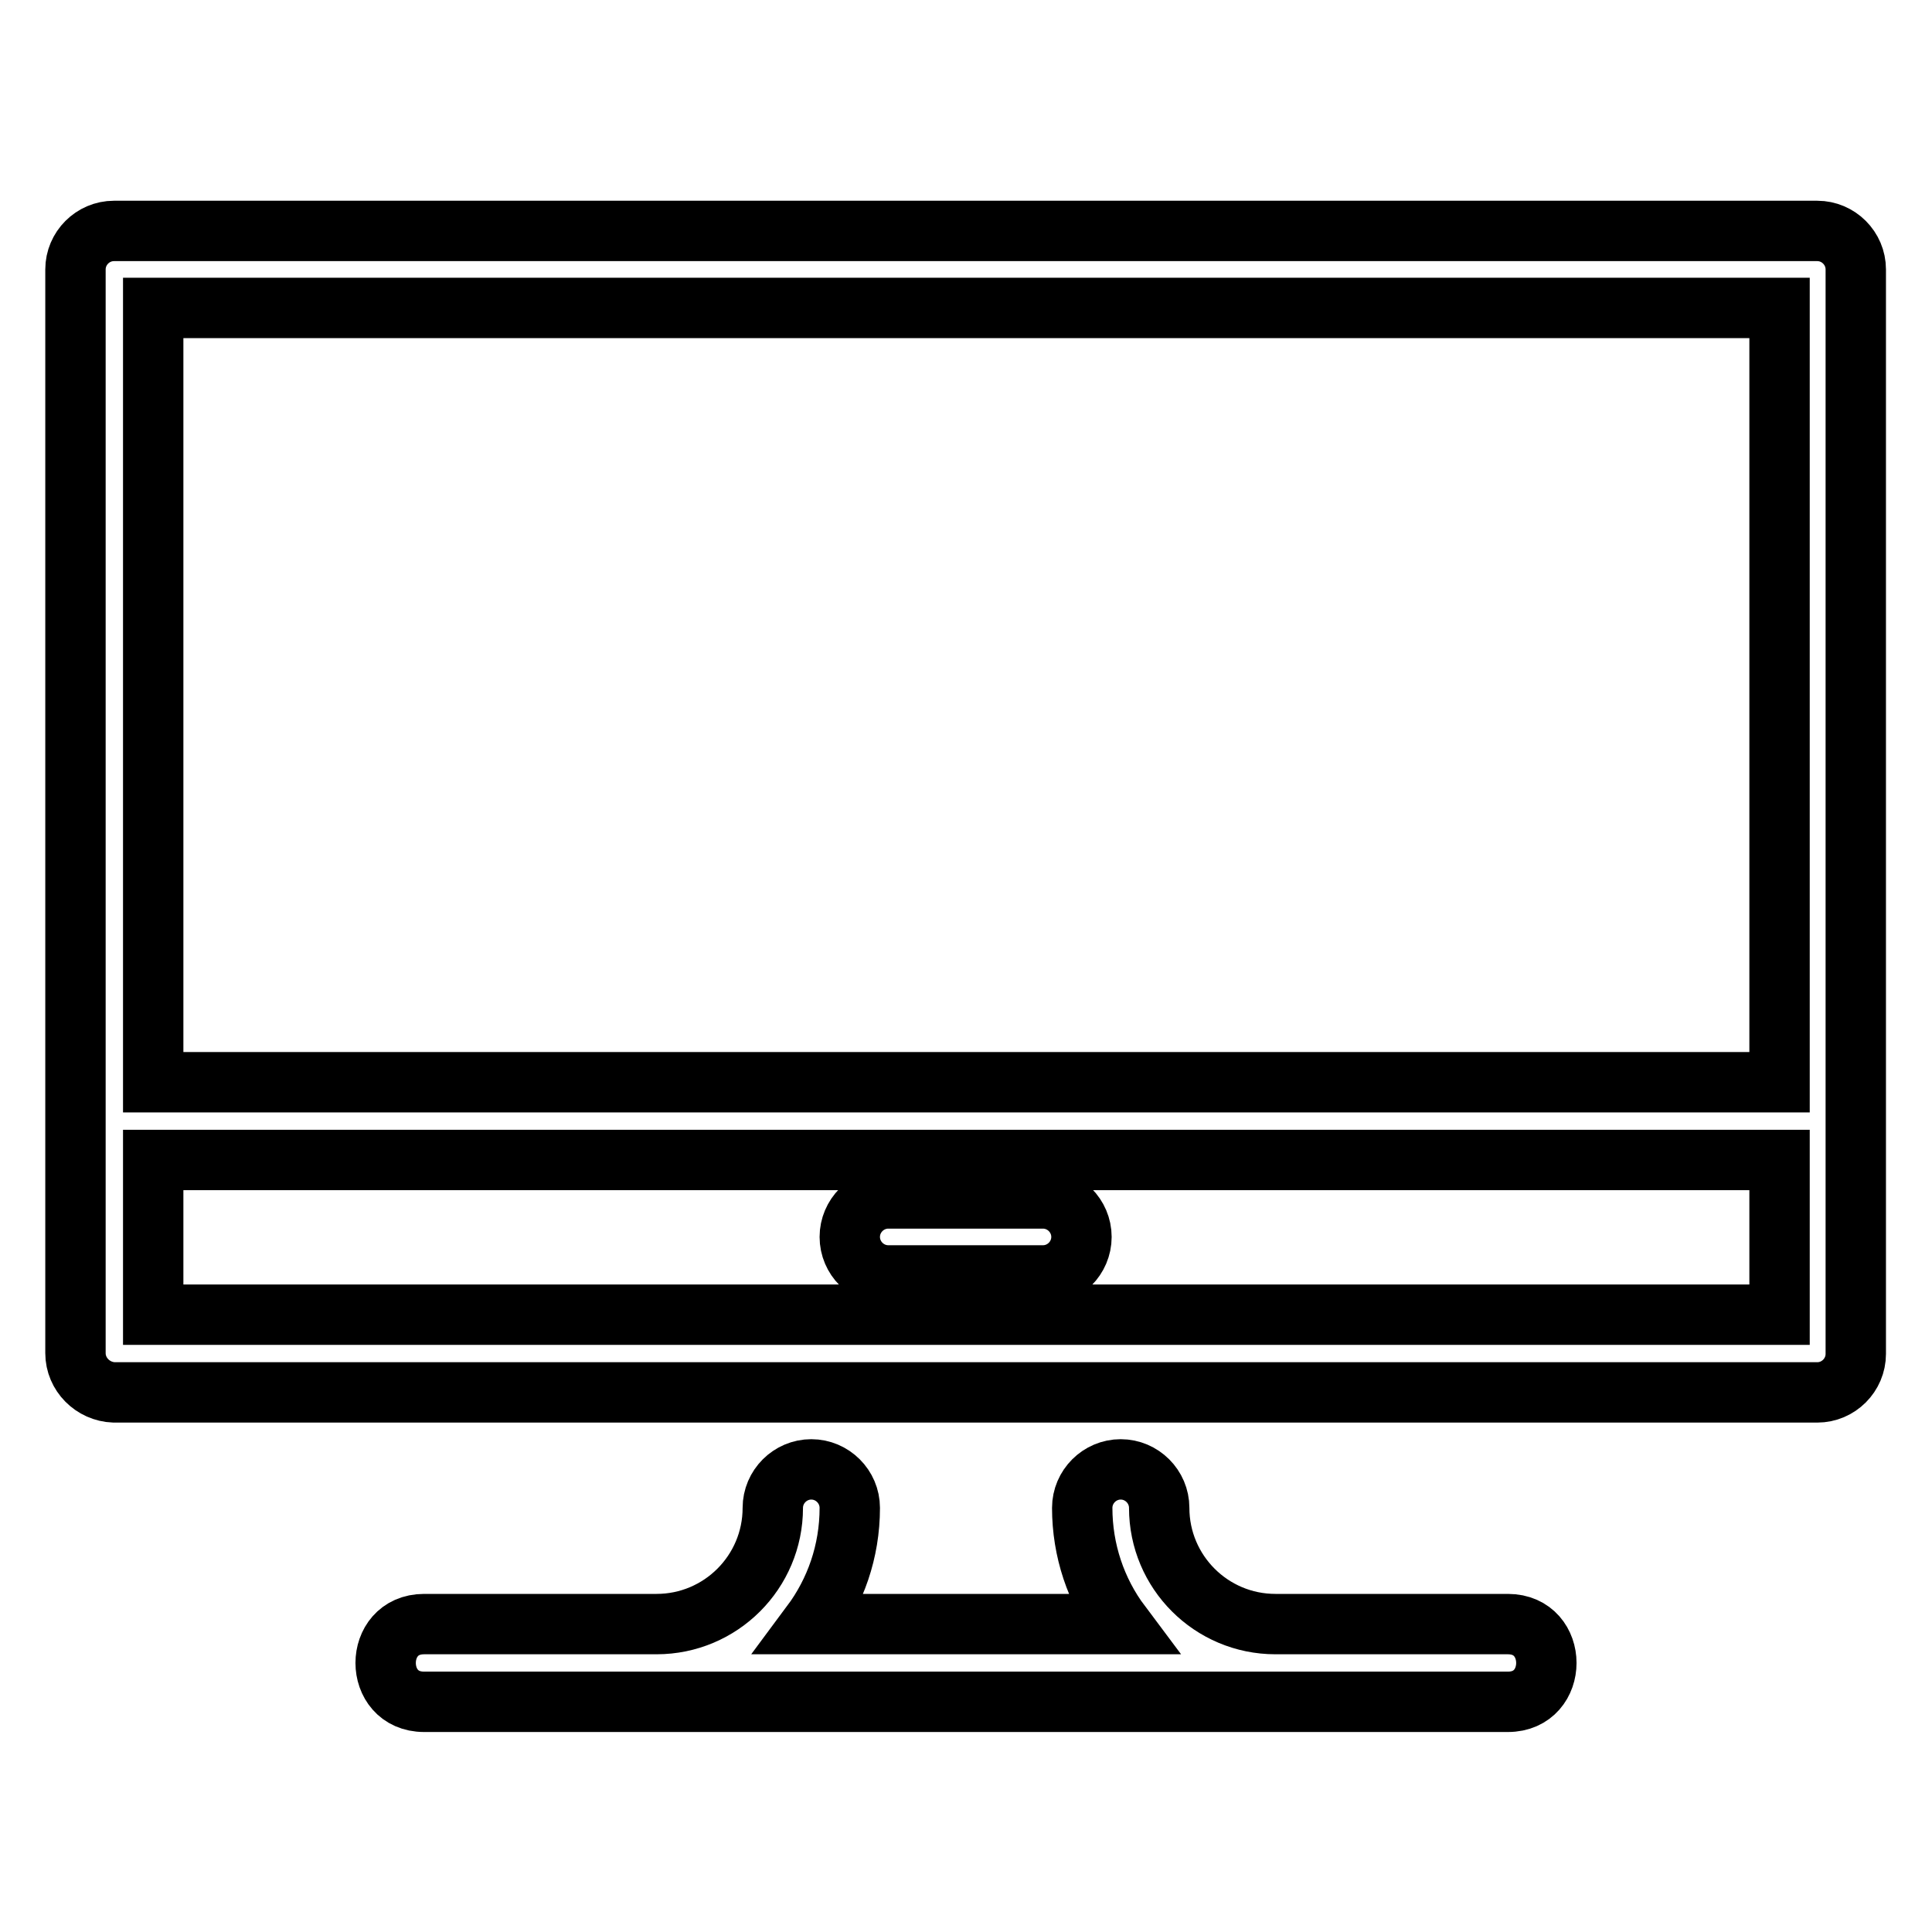
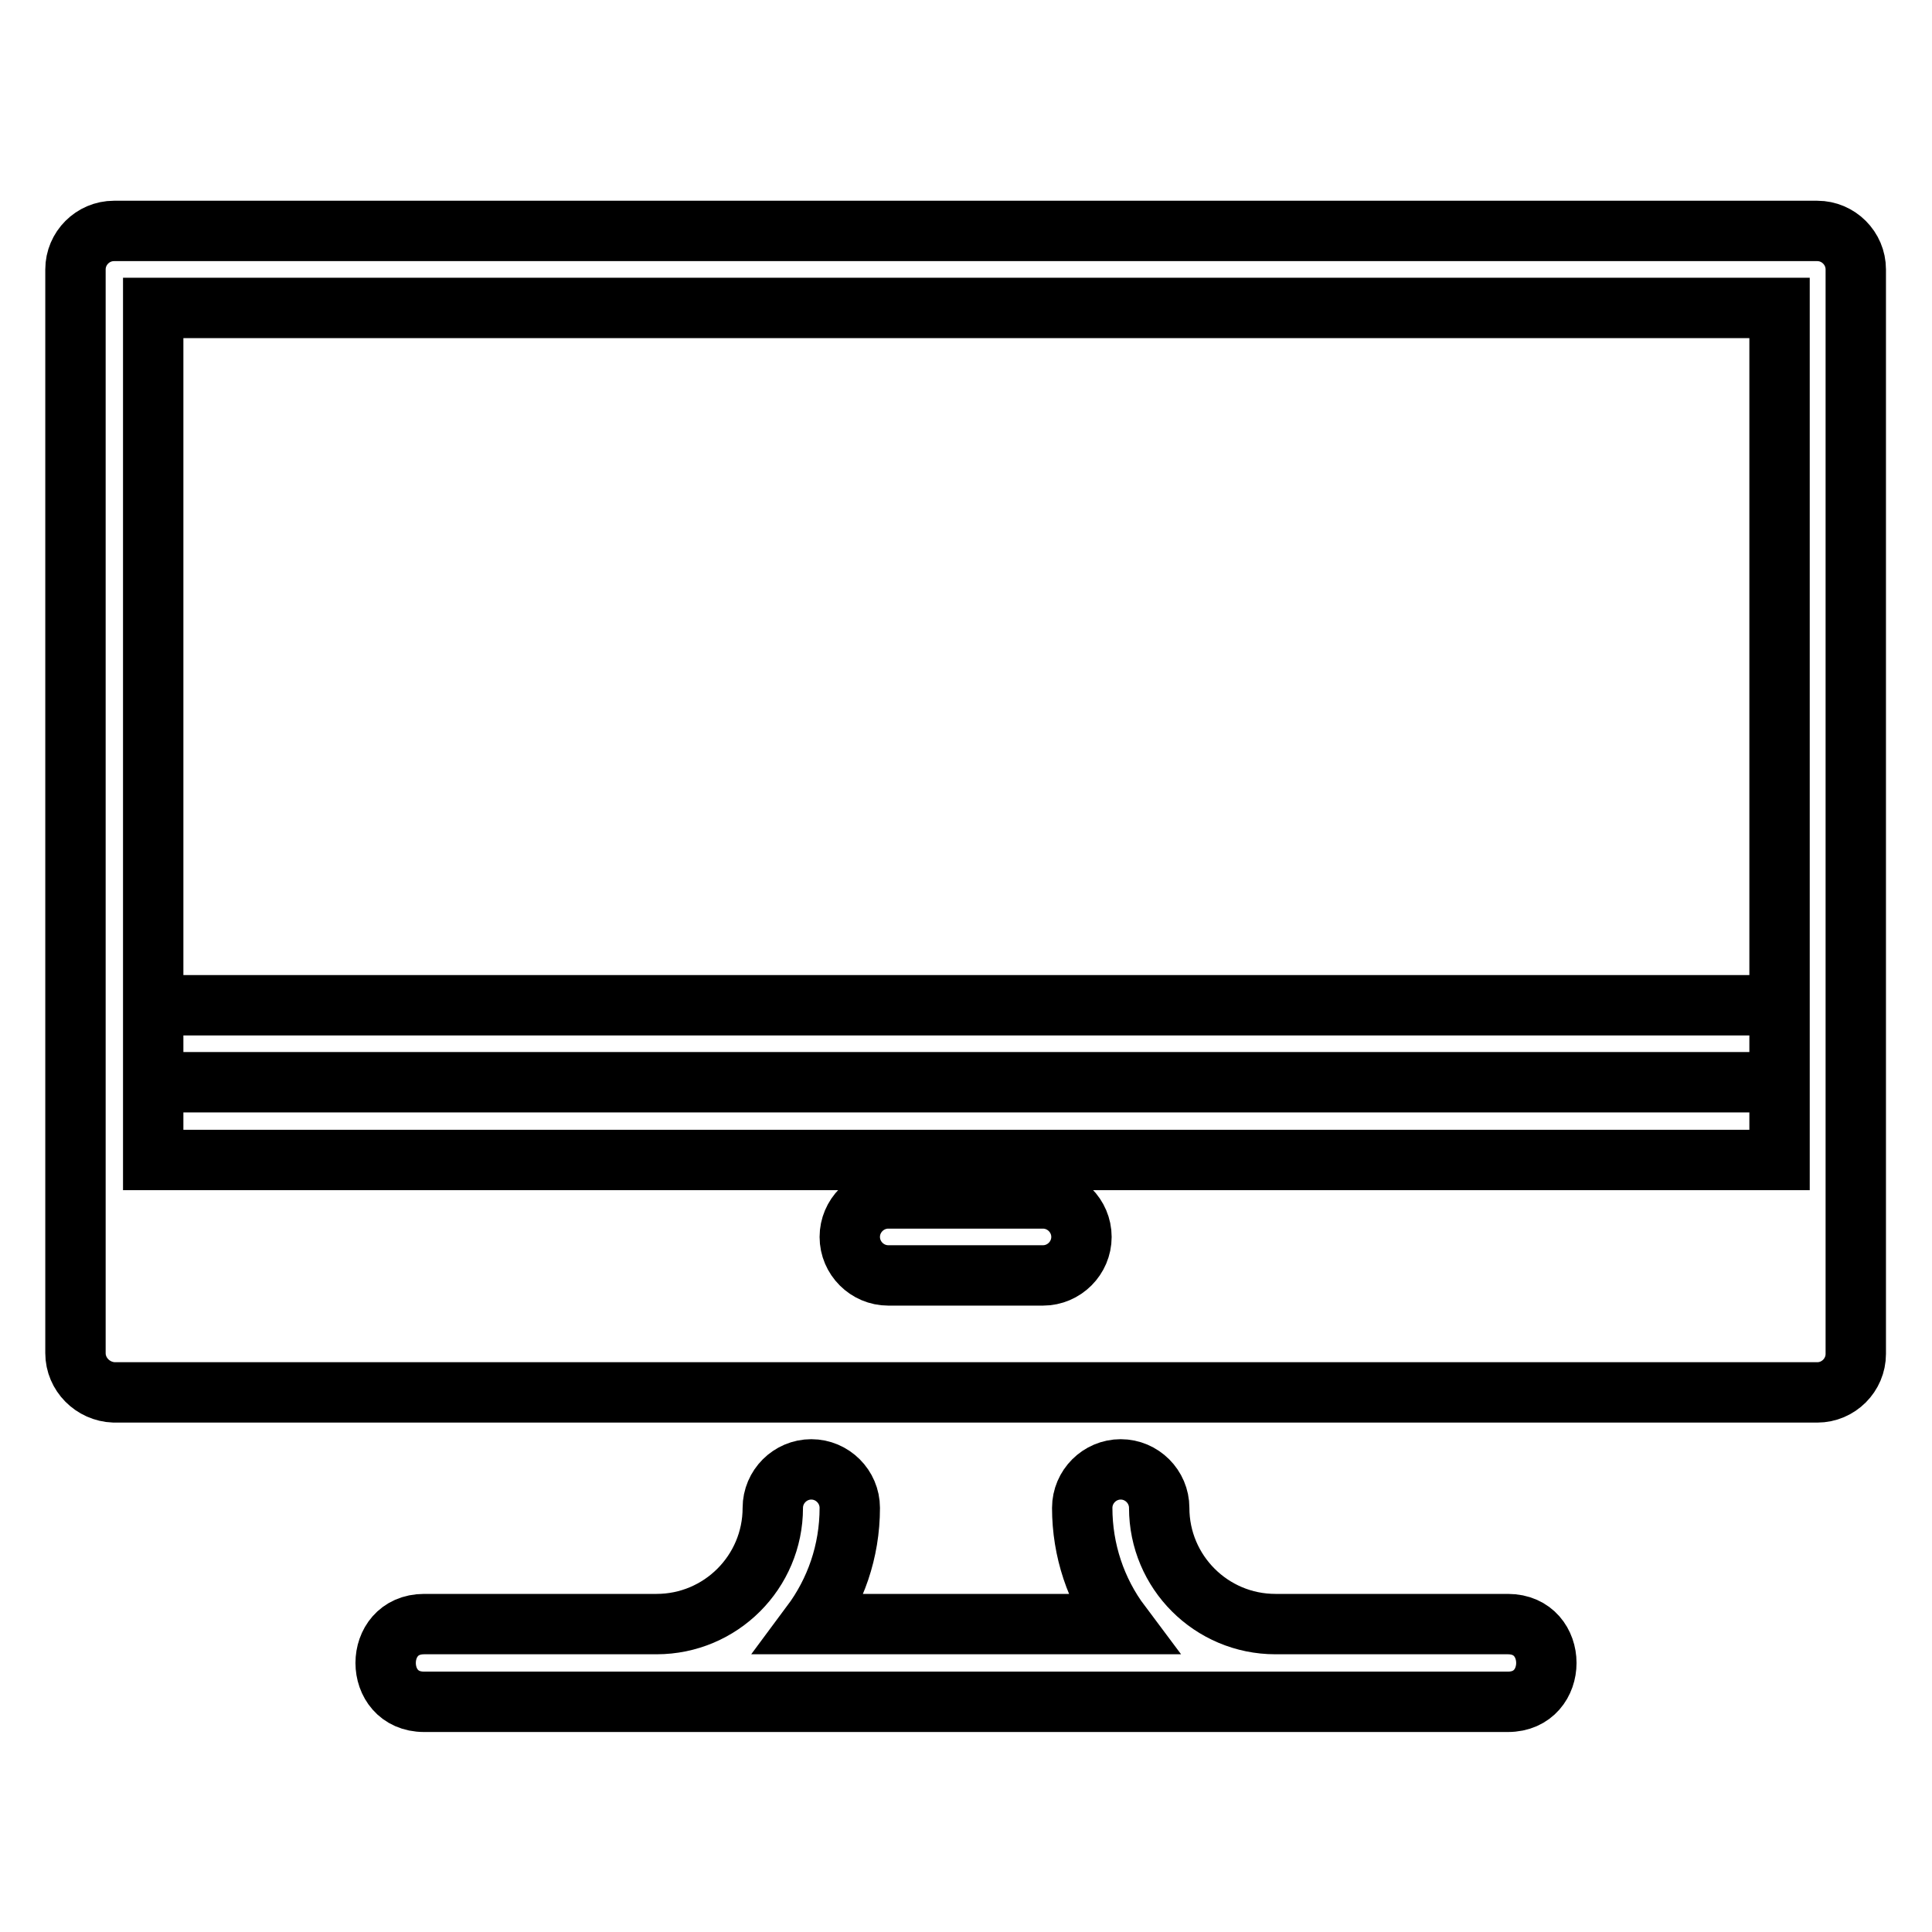
<svg xmlns="http://www.w3.org/2000/svg" version="1.1" x="0px" y="0px" viewBox="0 0 256 256" enable-background="new 0 0 256 256" xml:space="preserve">
  <g>
-     <path stroke-width="8" fill-opacity="0" stroke="#000000" d="M56.2,225.5c-6.8,0-6.8-10.3,0-10.3H87c8.5,0,15.4-6.9,15.4-15.4c0-2.8,2.3-5.1,5.1-5.1 c2.8,0,5.1,2.3,5.1,5.1c0,5.8-1.9,11.1-5.1,15.4h41c-3.3-4.4-5.1-9.8-5.1-15.4c0-2.8,2.3-5.1,5.1-5.1c2.8,0,5.1,2.3,5.1,5.1 c0,0,0,0,0,0c0,8.5,6.9,15.4,15.4,15.4h30.8c6.8,0,6.8,10.3,0,10.3H56.2z M20.3,153.7v20.5h215.5v-20.5H20.3z M20.3,143.4h215.5 V40.8H20.3V143.4z M10,179.3V35.7c0-2.8,2.3-5.1,5.1-5.1h225.7c2.8,0,5.1,2.3,5.1,5.1v143.7c0,2.8-2.3,5.1-5.1,5.1H15.1 C12.3,184.4,10,182.1,10,179.3z M117.7,169c-2.8,0-5.1-2.3-5.1-5.1c0-2.8,2.3-5.1,5.1-5.1c0,0,0,0,0,0h20.5c2.8,0,5.1,2.3,5.1,5.1 c0,2.8-2.3,5.1-5.1,5.1c0,0,0,0,0,0H117.7z" />
+     <path stroke-width="8" fill-opacity="0" stroke="#000000" d="M56.2,225.5c-6.8,0-6.8-10.3,0-10.3H87c8.5,0,15.4-6.9,15.4-15.4c0-2.8,2.3-5.1,5.1-5.1 c2.8,0,5.1,2.3,5.1,5.1c0,5.8-1.9,11.1-5.1,15.4h41c-3.3-4.4-5.1-9.8-5.1-15.4c0-2.8,2.3-5.1,5.1-5.1c2.8,0,5.1,2.3,5.1,5.1 c0,0,0,0,0,0c0,8.5,6.9,15.4,15.4,15.4h30.8c6.8,0,6.8,10.3,0,10.3H56.2z M20.3,153.7h215.5v-20.5H20.3z M20.3,143.4h215.5 V40.8H20.3V143.4z M10,179.3V35.7c0-2.8,2.3-5.1,5.1-5.1h225.7c2.8,0,5.1,2.3,5.1,5.1v143.7c0,2.8-2.3,5.1-5.1,5.1H15.1 C12.3,184.4,10,182.1,10,179.3z M117.7,169c-2.8,0-5.1-2.3-5.1-5.1c0-2.8,2.3-5.1,5.1-5.1c0,0,0,0,0,0h20.5c2.8,0,5.1,2.3,5.1,5.1 c0,2.8-2.3,5.1-5.1,5.1c0,0,0,0,0,0H117.7z" />
  </g>
</svg>